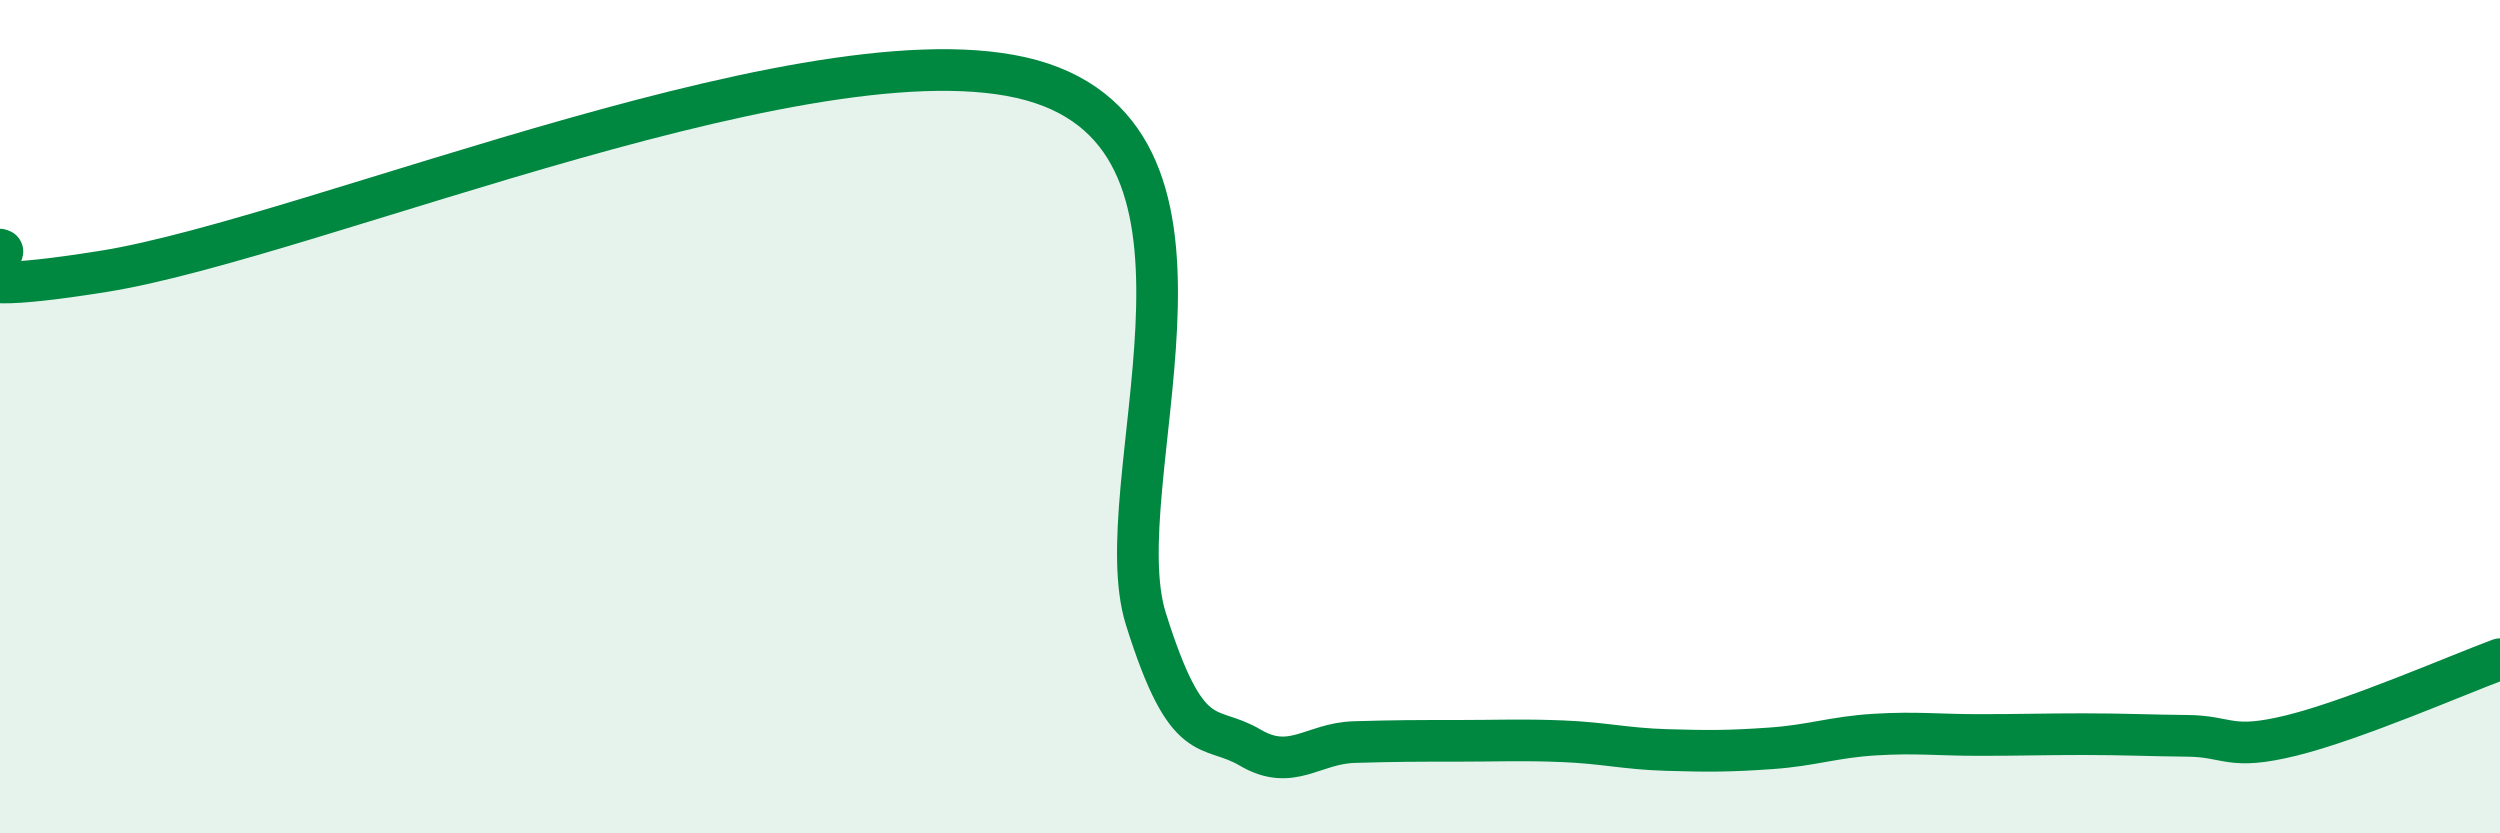
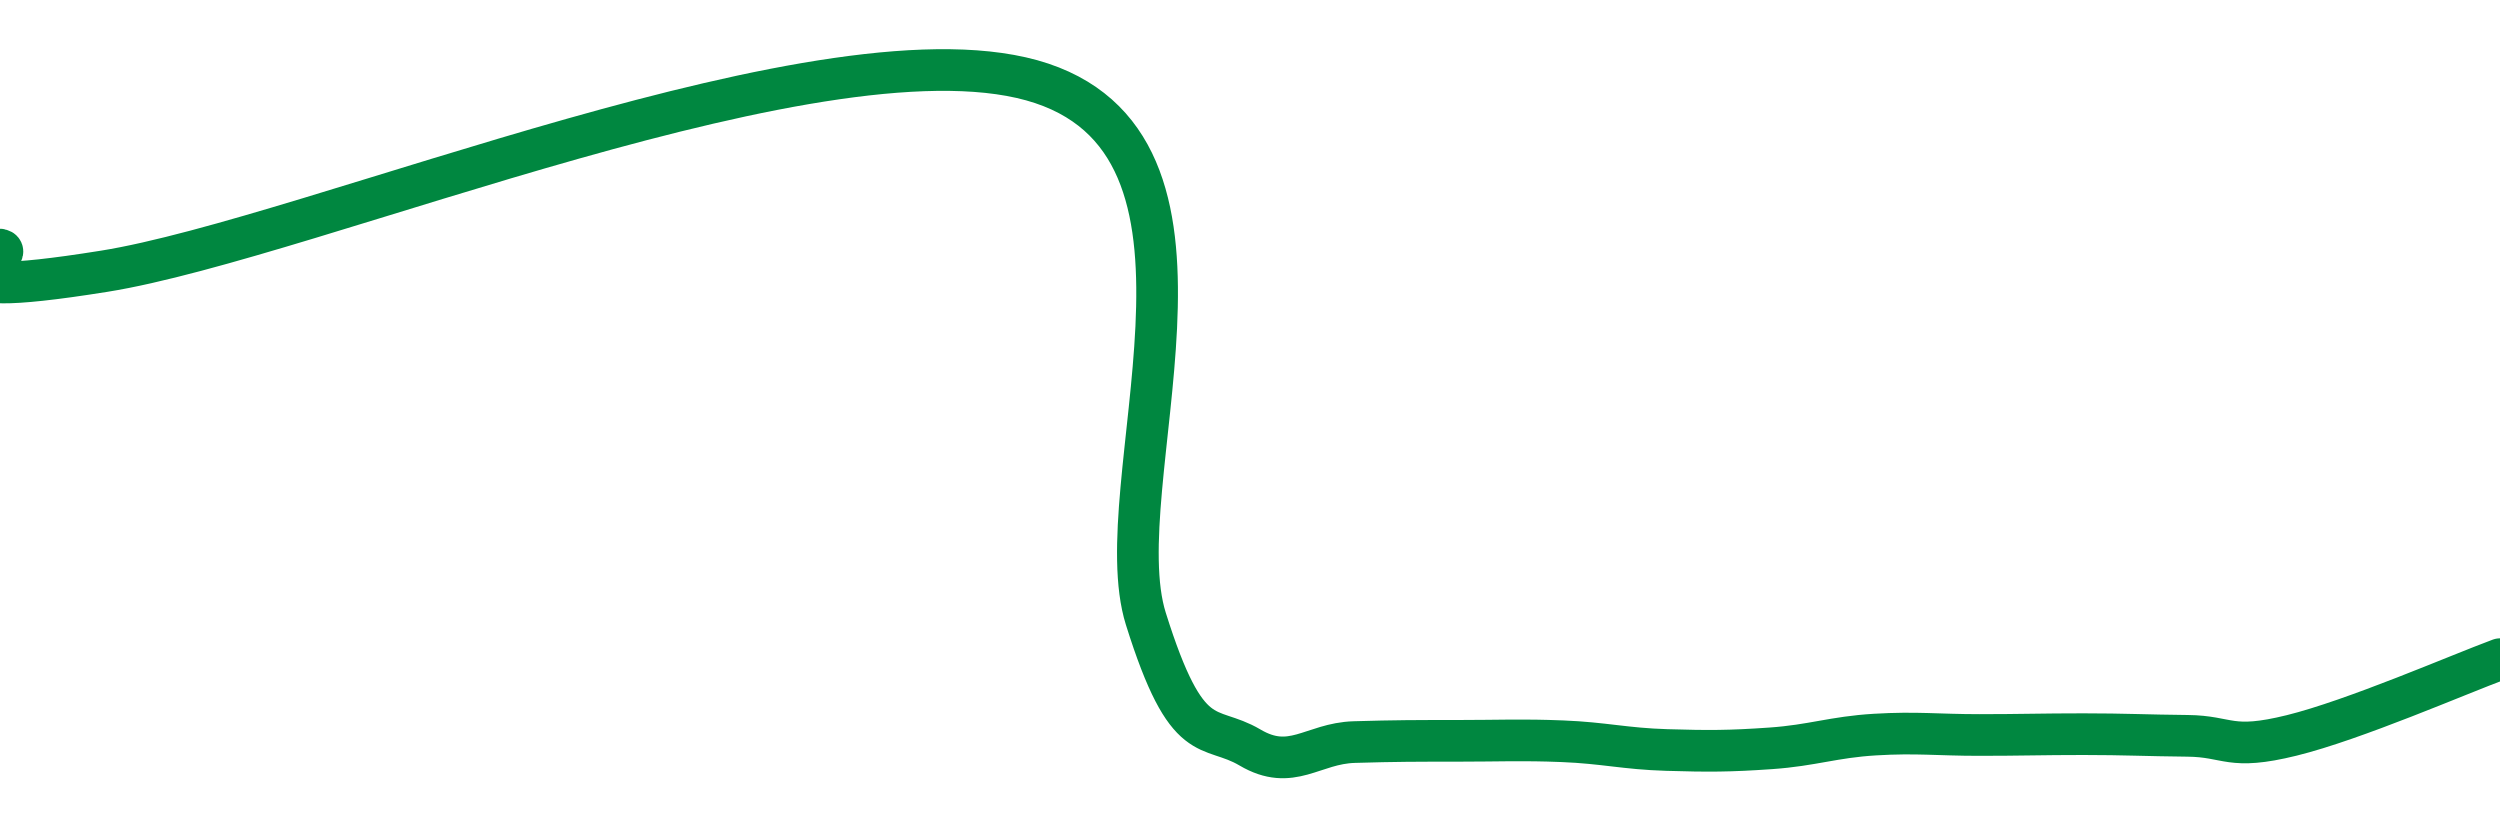
<svg xmlns="http://www.w3.org/2000/svg" width="60" height="20" viewBox="0 0 60 20">
-   <path d="M 0,5.99 C 0.5,6.09 -2.5,7.31 2.5,6.51 C 7.5,5.71 20,0.33 25,2 C 30,3.67 26.5,11.66 27.5,14.85 C 28.5,18.04 29,17.35 30,17.94 C 31,18.53 31.5,17.84 32.5,17.81 C 33.5,17.78 34,17.78 35,17.78 C 36,17.78 36.5,17.75 37.5,17.79 C 38.5,17.83 39,17.97 40,18 C 41,18.03 41.5,18.03 42.5,17.96 C 43.5,17.89 44,17.69 45,17.63 C 46,17.57 46.5,17.64 47.5,17.64 C 48.5,17.64 49,17.62 50,17.62 C 51,17.62 51.5,17.65 52.5,17.66 C 53.5,17.67 53.5,18.02 55,17.65 C 56.5,17.28 59,16.19 60,15.82L60 20L0 20Z" fill="#008740" opacity="0.1" stroke-linecap="round" stroke-linejoin="round" />
  <path d="M 0,5.99 C 0.5,6.09 -2.5,7.31 2.5,6.51 C 7.5,5.71 20,0.33 25,2 C 30,3.67 26.5,11.66 27.5,14.85 C 28.5,18.04 29,17.35 30,17.94 C 31,18.53 31.5,17.84 32.5,17.81 C 33.5,17.78 34,17.78 35,17.78 C 36,17.78 36.5,17.75 37.5,17.79 C 38.5,17.83 39,17.97 40,18 C 41,18.03 41.5,18.03 42.5,17.96 C 43.5,17.89 44,17.69 45,17.63 C 46,17.57 46.5,17.64 47.5,17.64 C 48.5,17.64 49,17.62 50,17.62 C 51,17.62 51.5,17.65 52.5,17.66 C 53.5,17.67 53.5,18.02 55,17.65 C 56.5,17.28 59,16.19 60,15.82" stroke="#008740" stroke-width="1" fill="none" stroke-linecap="round" stroke-linejoin="round" />
</svg>